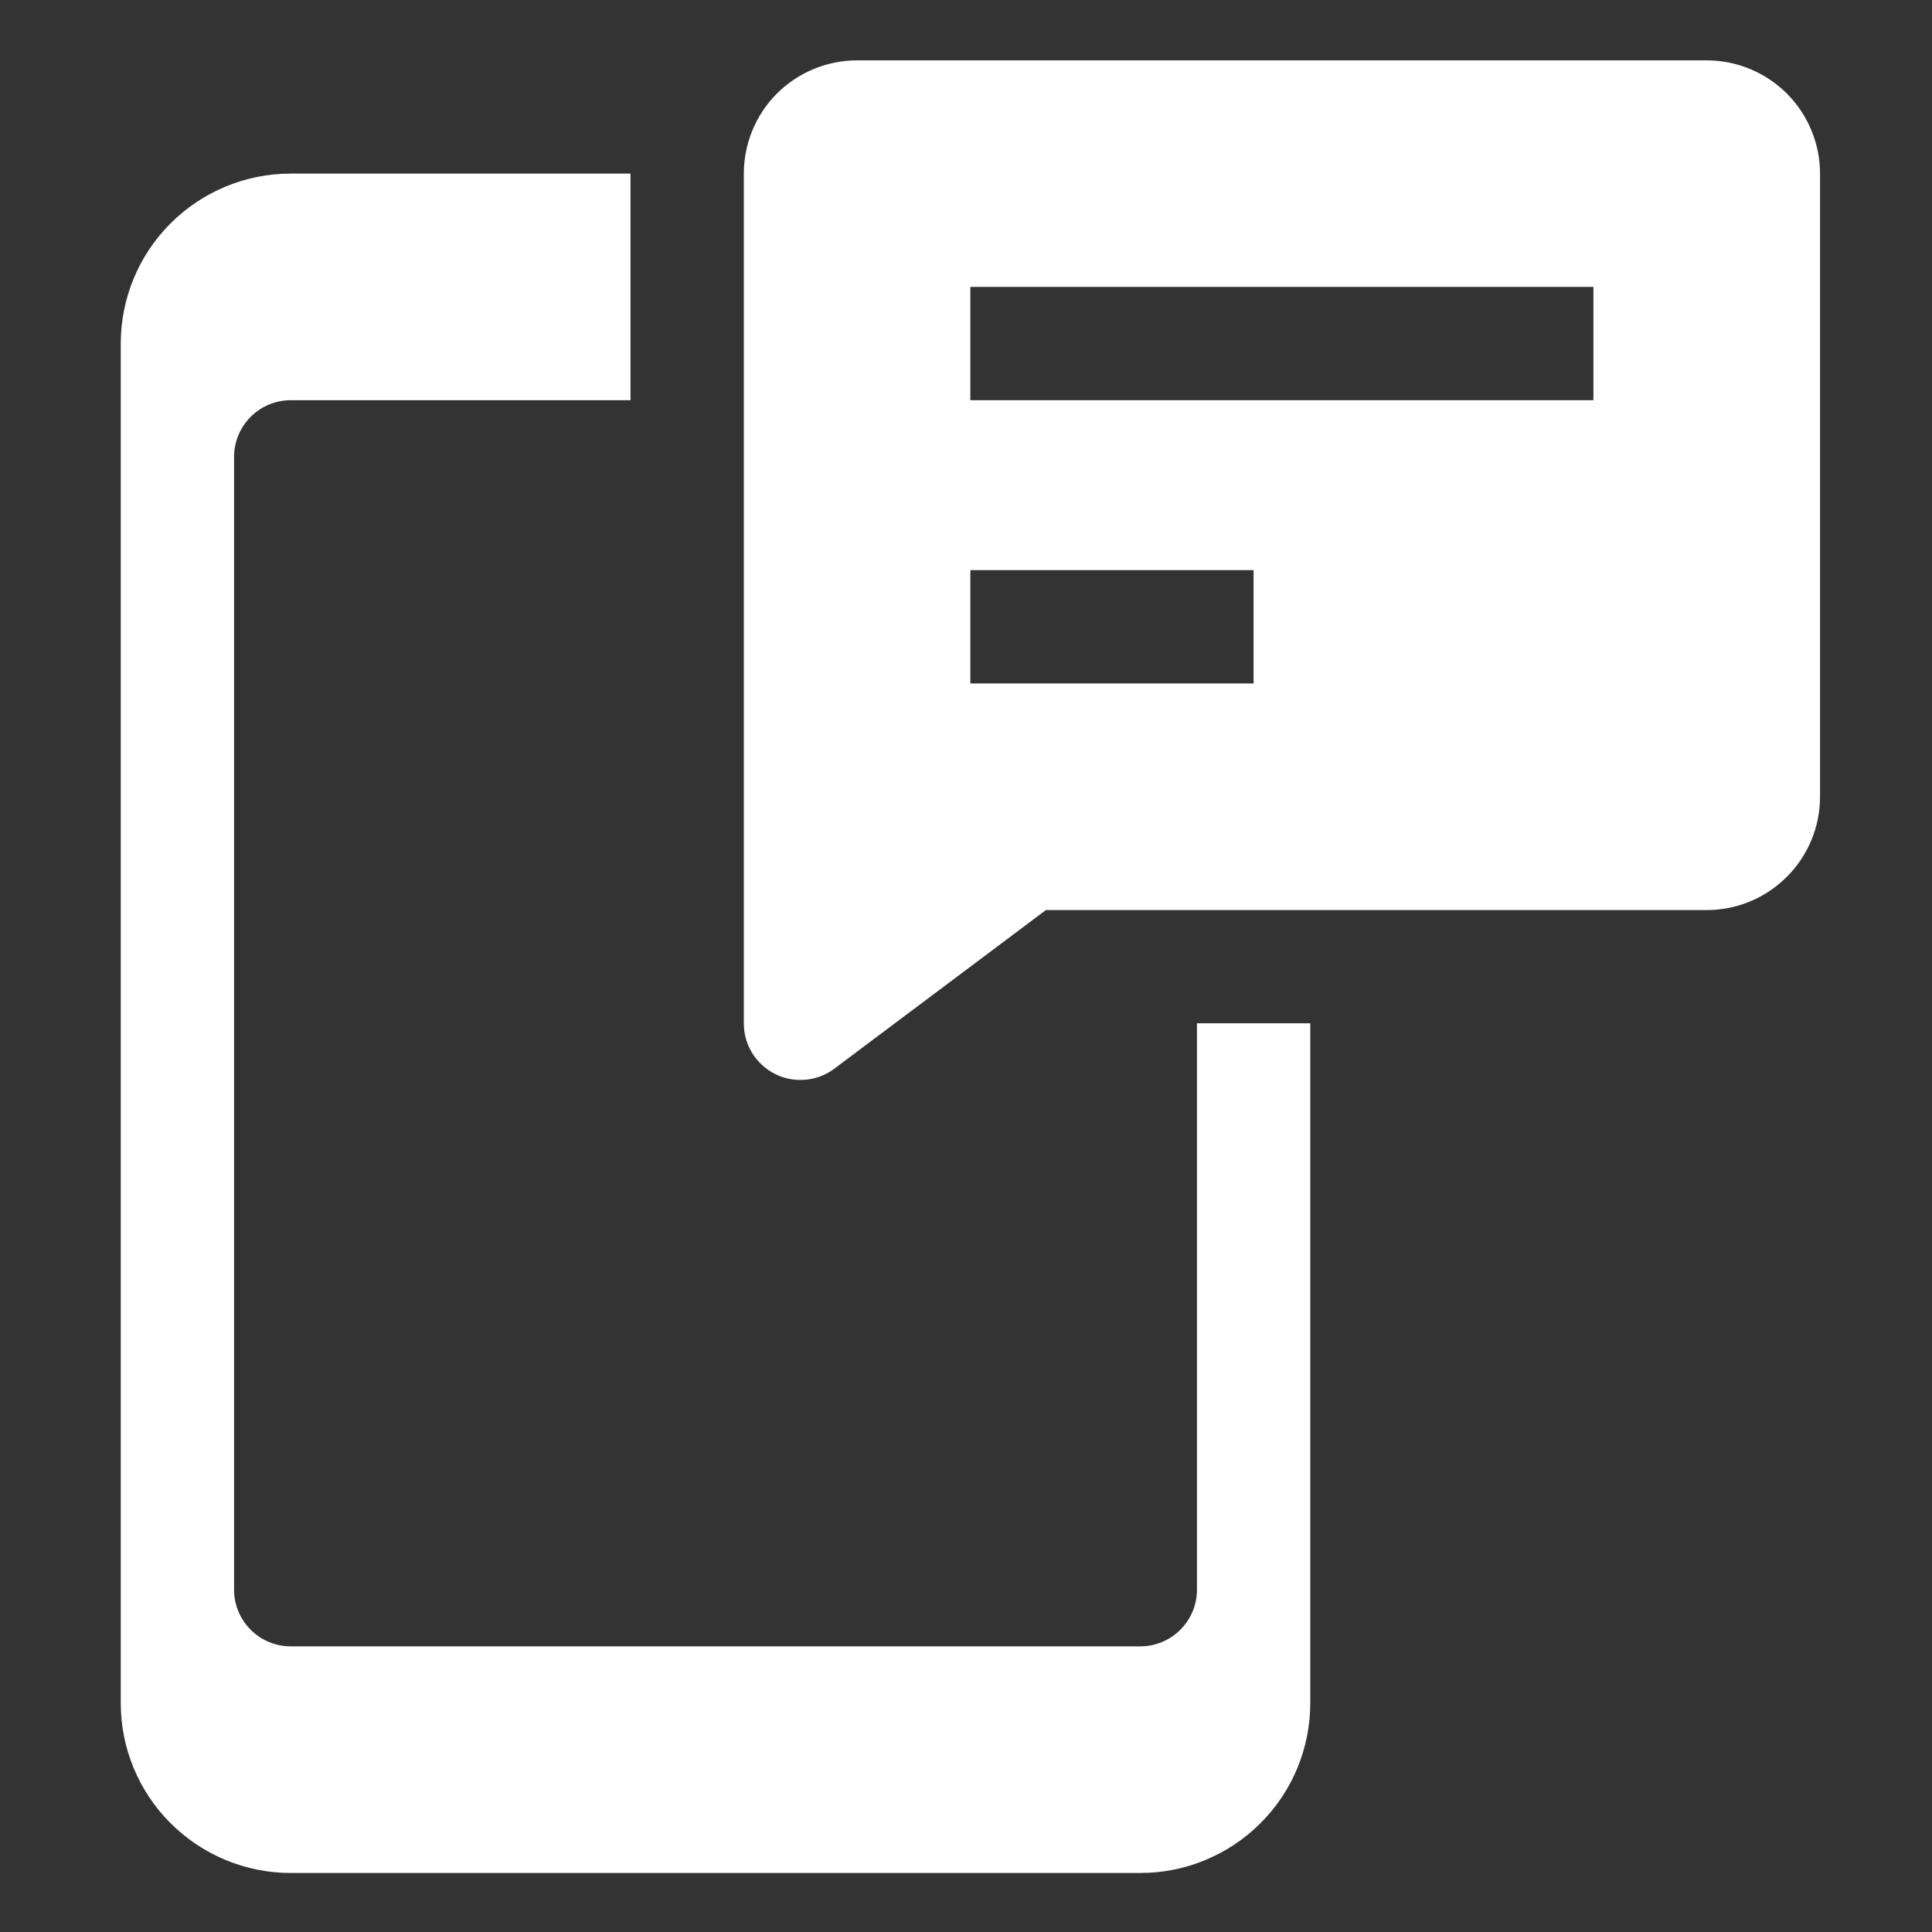
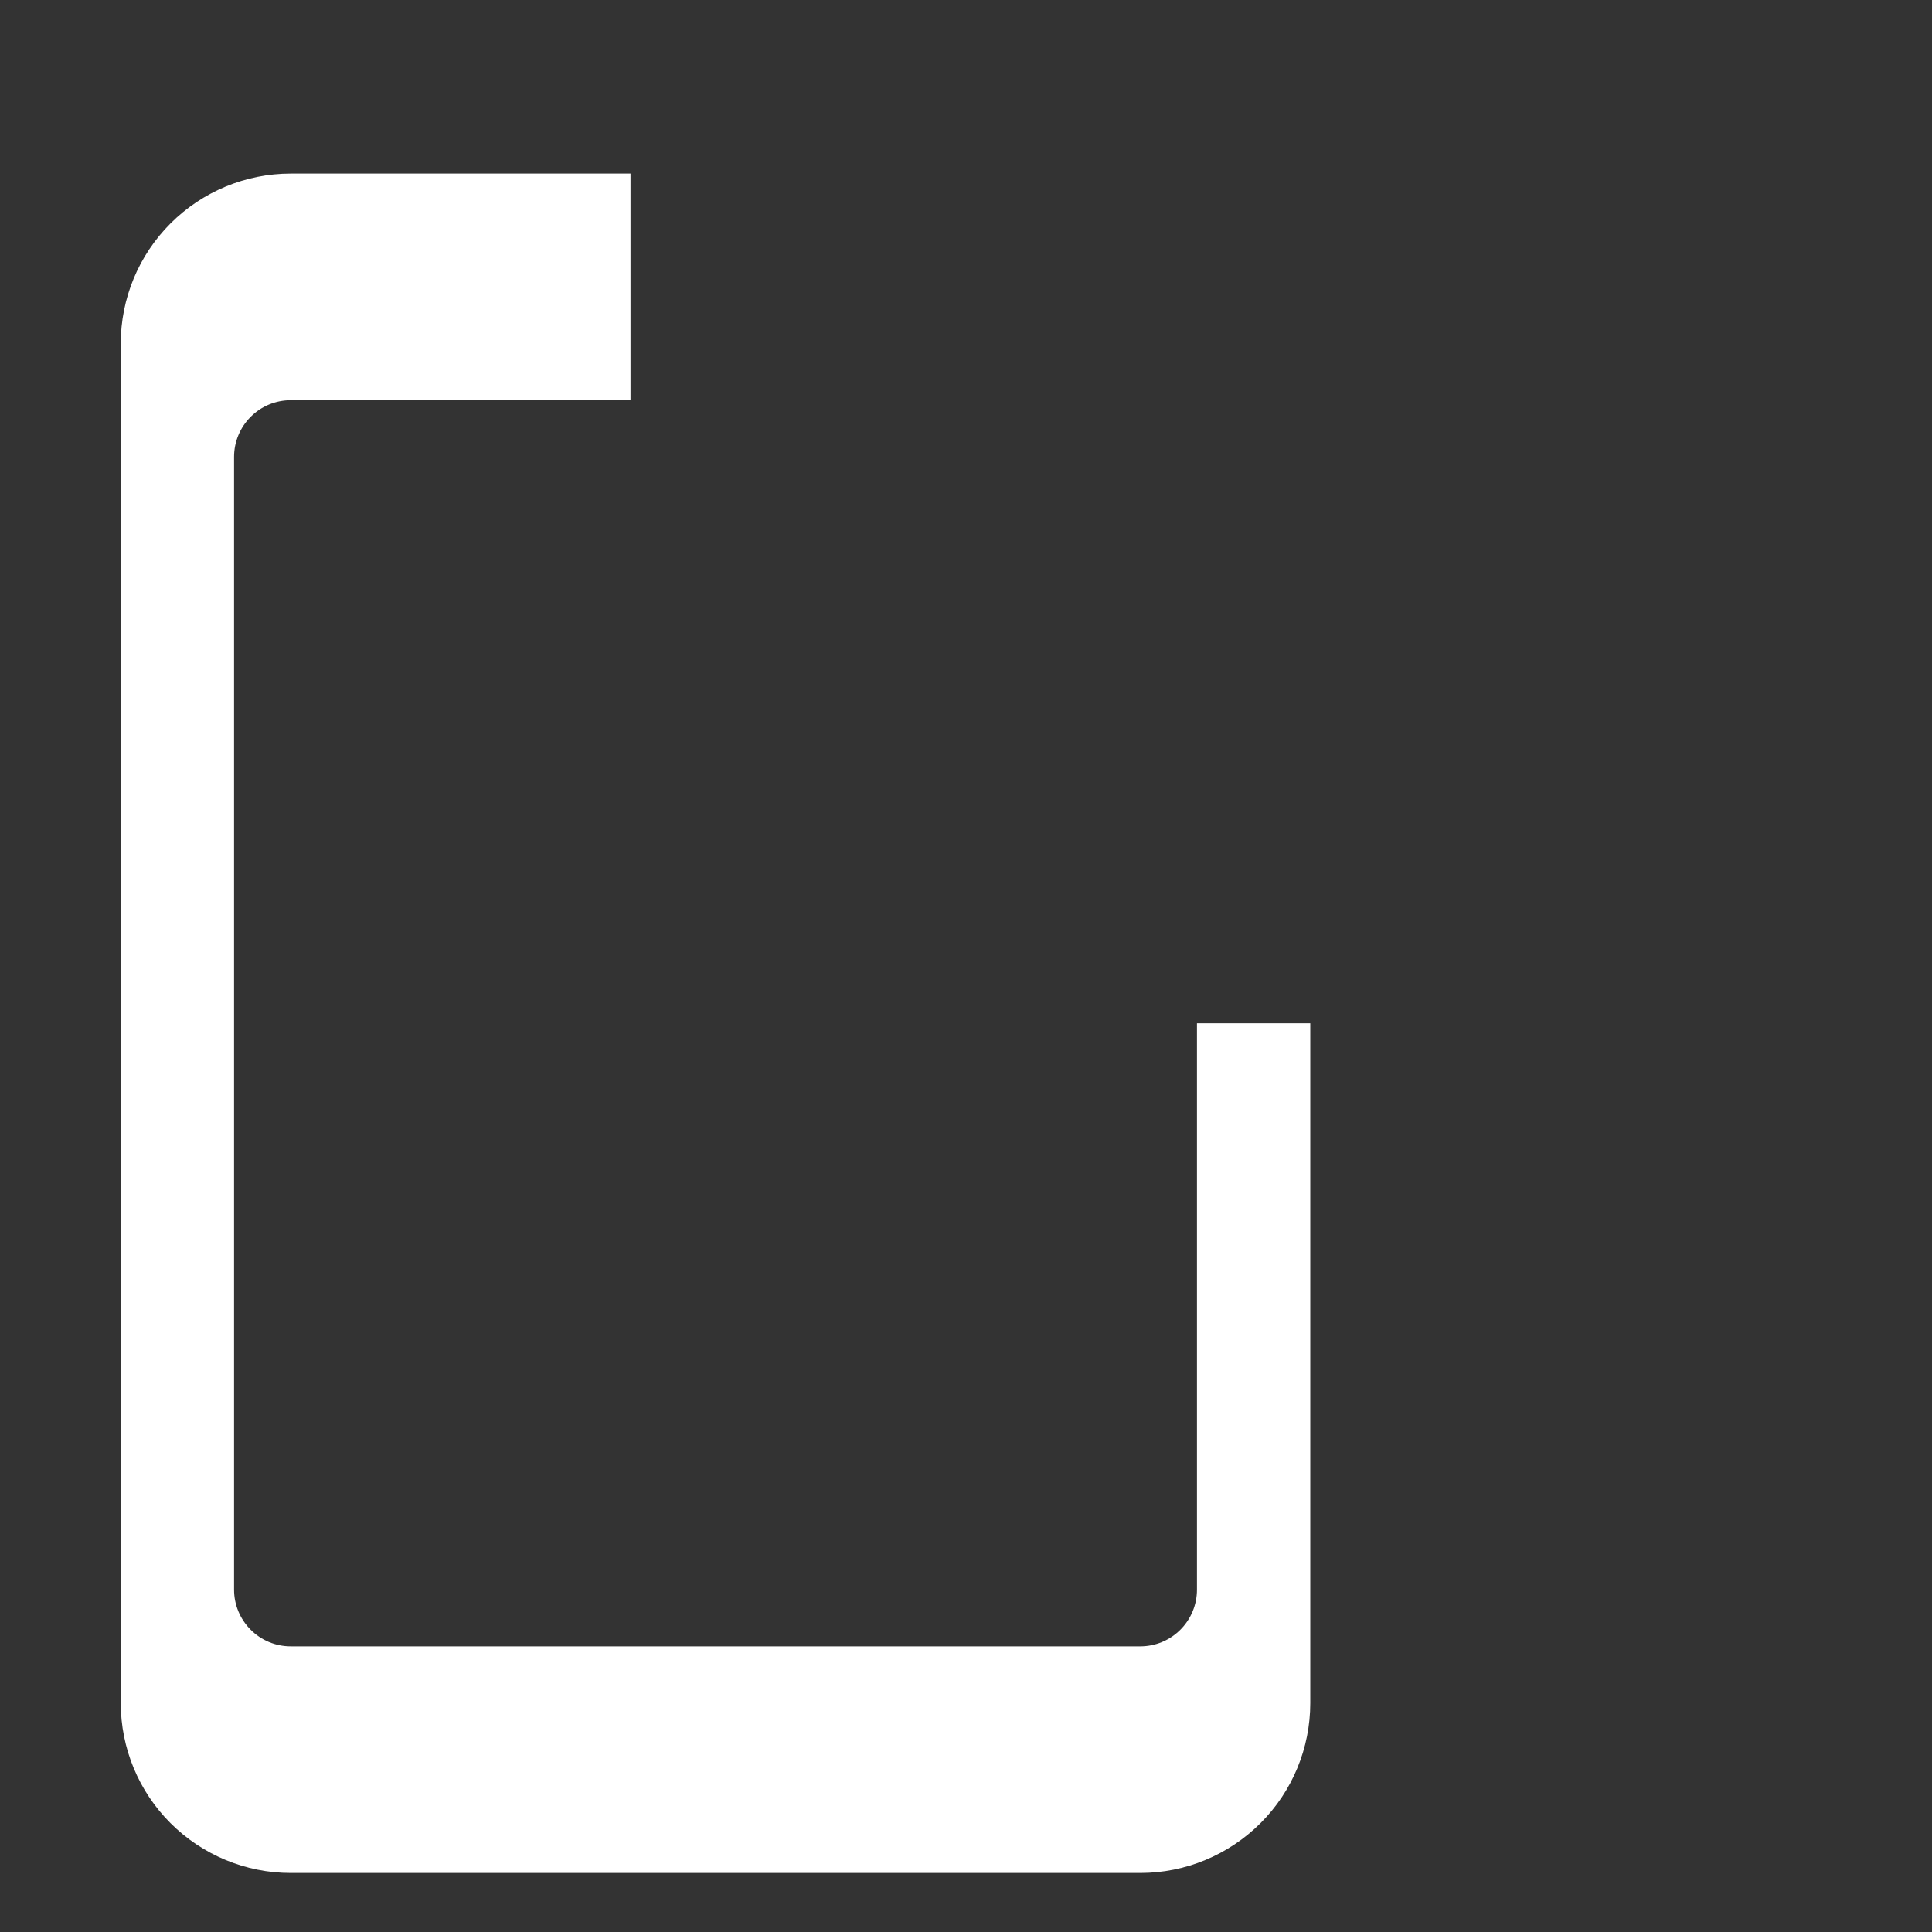
<svg xmlns="http://www.w3.org/2000/svg" width="20" height="20" viewBox="0 0 20 20" fill="none">
  <rect x="0" y="0" width="20" height="20" fill="#333333" stroke="none" />
-   <path d="M17.668 0.625H8.872C8.561 0.625 8.263 0.749 8.043 0.968C7.823 1.188 7.7 1.487 7.7 1.798V10.593C7.7 10.702 7.73 10.809 7.787 10.902C7.845 10.994 7.926 11.069 8.024 11.118C8.121 11.167 8.23 11.187 8.339 11.177C8.447 11.168 8.551 11.128 8.638 11.062L10.827 9.421H17.668C17.979 9.421 18.277 9.297 18.497 9.077C18.717 8.857 18.841 8.559 18.841 8.248V1.798C18.841 1.487 18.717 1.188 18.497 0.968C18.277 0.749 17.979 0.625 17.668 0.625V0.625ZM12.977 7.075H10.045V5.902H12.977V7.075ZM16.495 4.143H10.045V2.97H16.495V4.143Z" fill="white" />
  <path d="M12.391 10.593V16.457C12.391 16.612 12.329 16.761 12.219 16.871C12.109 16.981 11.96 17.043 11.805 17.043H3.009C2.854 17.043 2.704 16.981 2.595 16.871C2.485 16.761 2.423 16.612 2.423 16.457V4.729C2.423 4.574 2.485 4.425 2.595 4.315C2.704 4.205 2.854 4.143 3.009 4.143H6.527V1.797H3.009C2.543 1.797 2.095 1.983 1.765 2.313C1.435 2.643 1.25 3.09 1.25 3.556V17.63C1.25 18.096 1.435 18.544 1.765 18.873C2.095 19.203 2.543 19.389 3.009 19.389H11.805C12.271 19.389 12.719 19.203 13.049 18.873C13.379 18.544 13.564 18.096 13.564 17.63V10.593H12.391Z" fill="white" />
</svg>